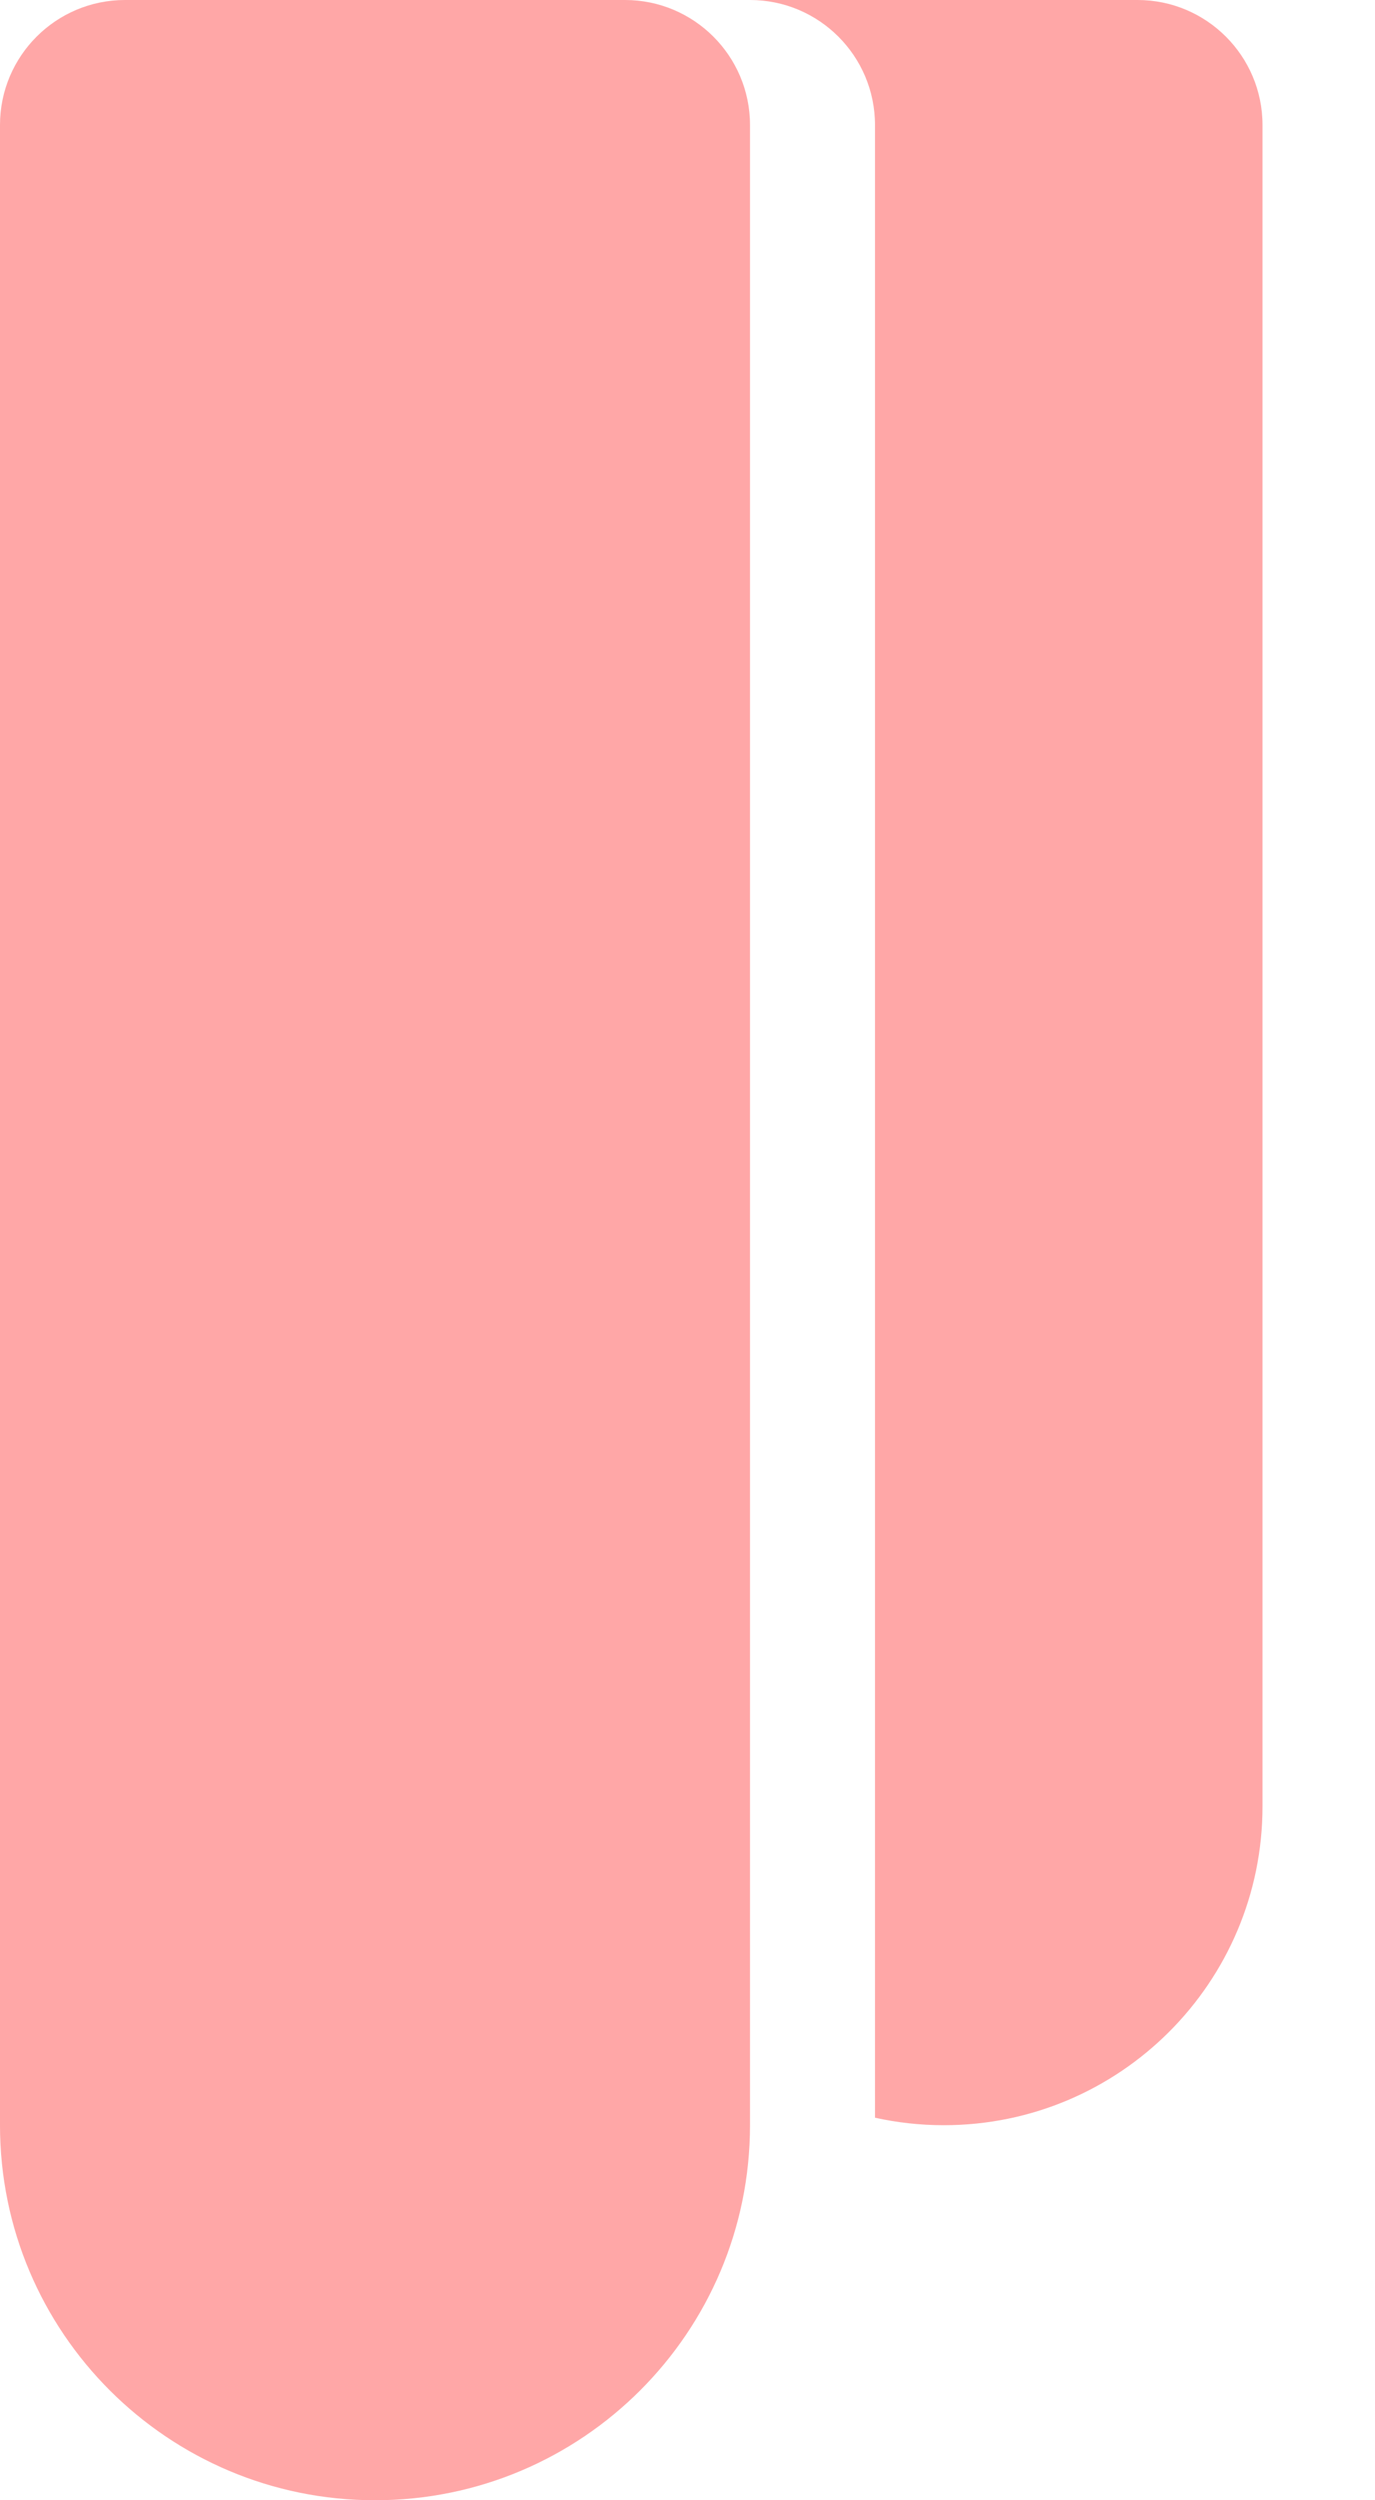
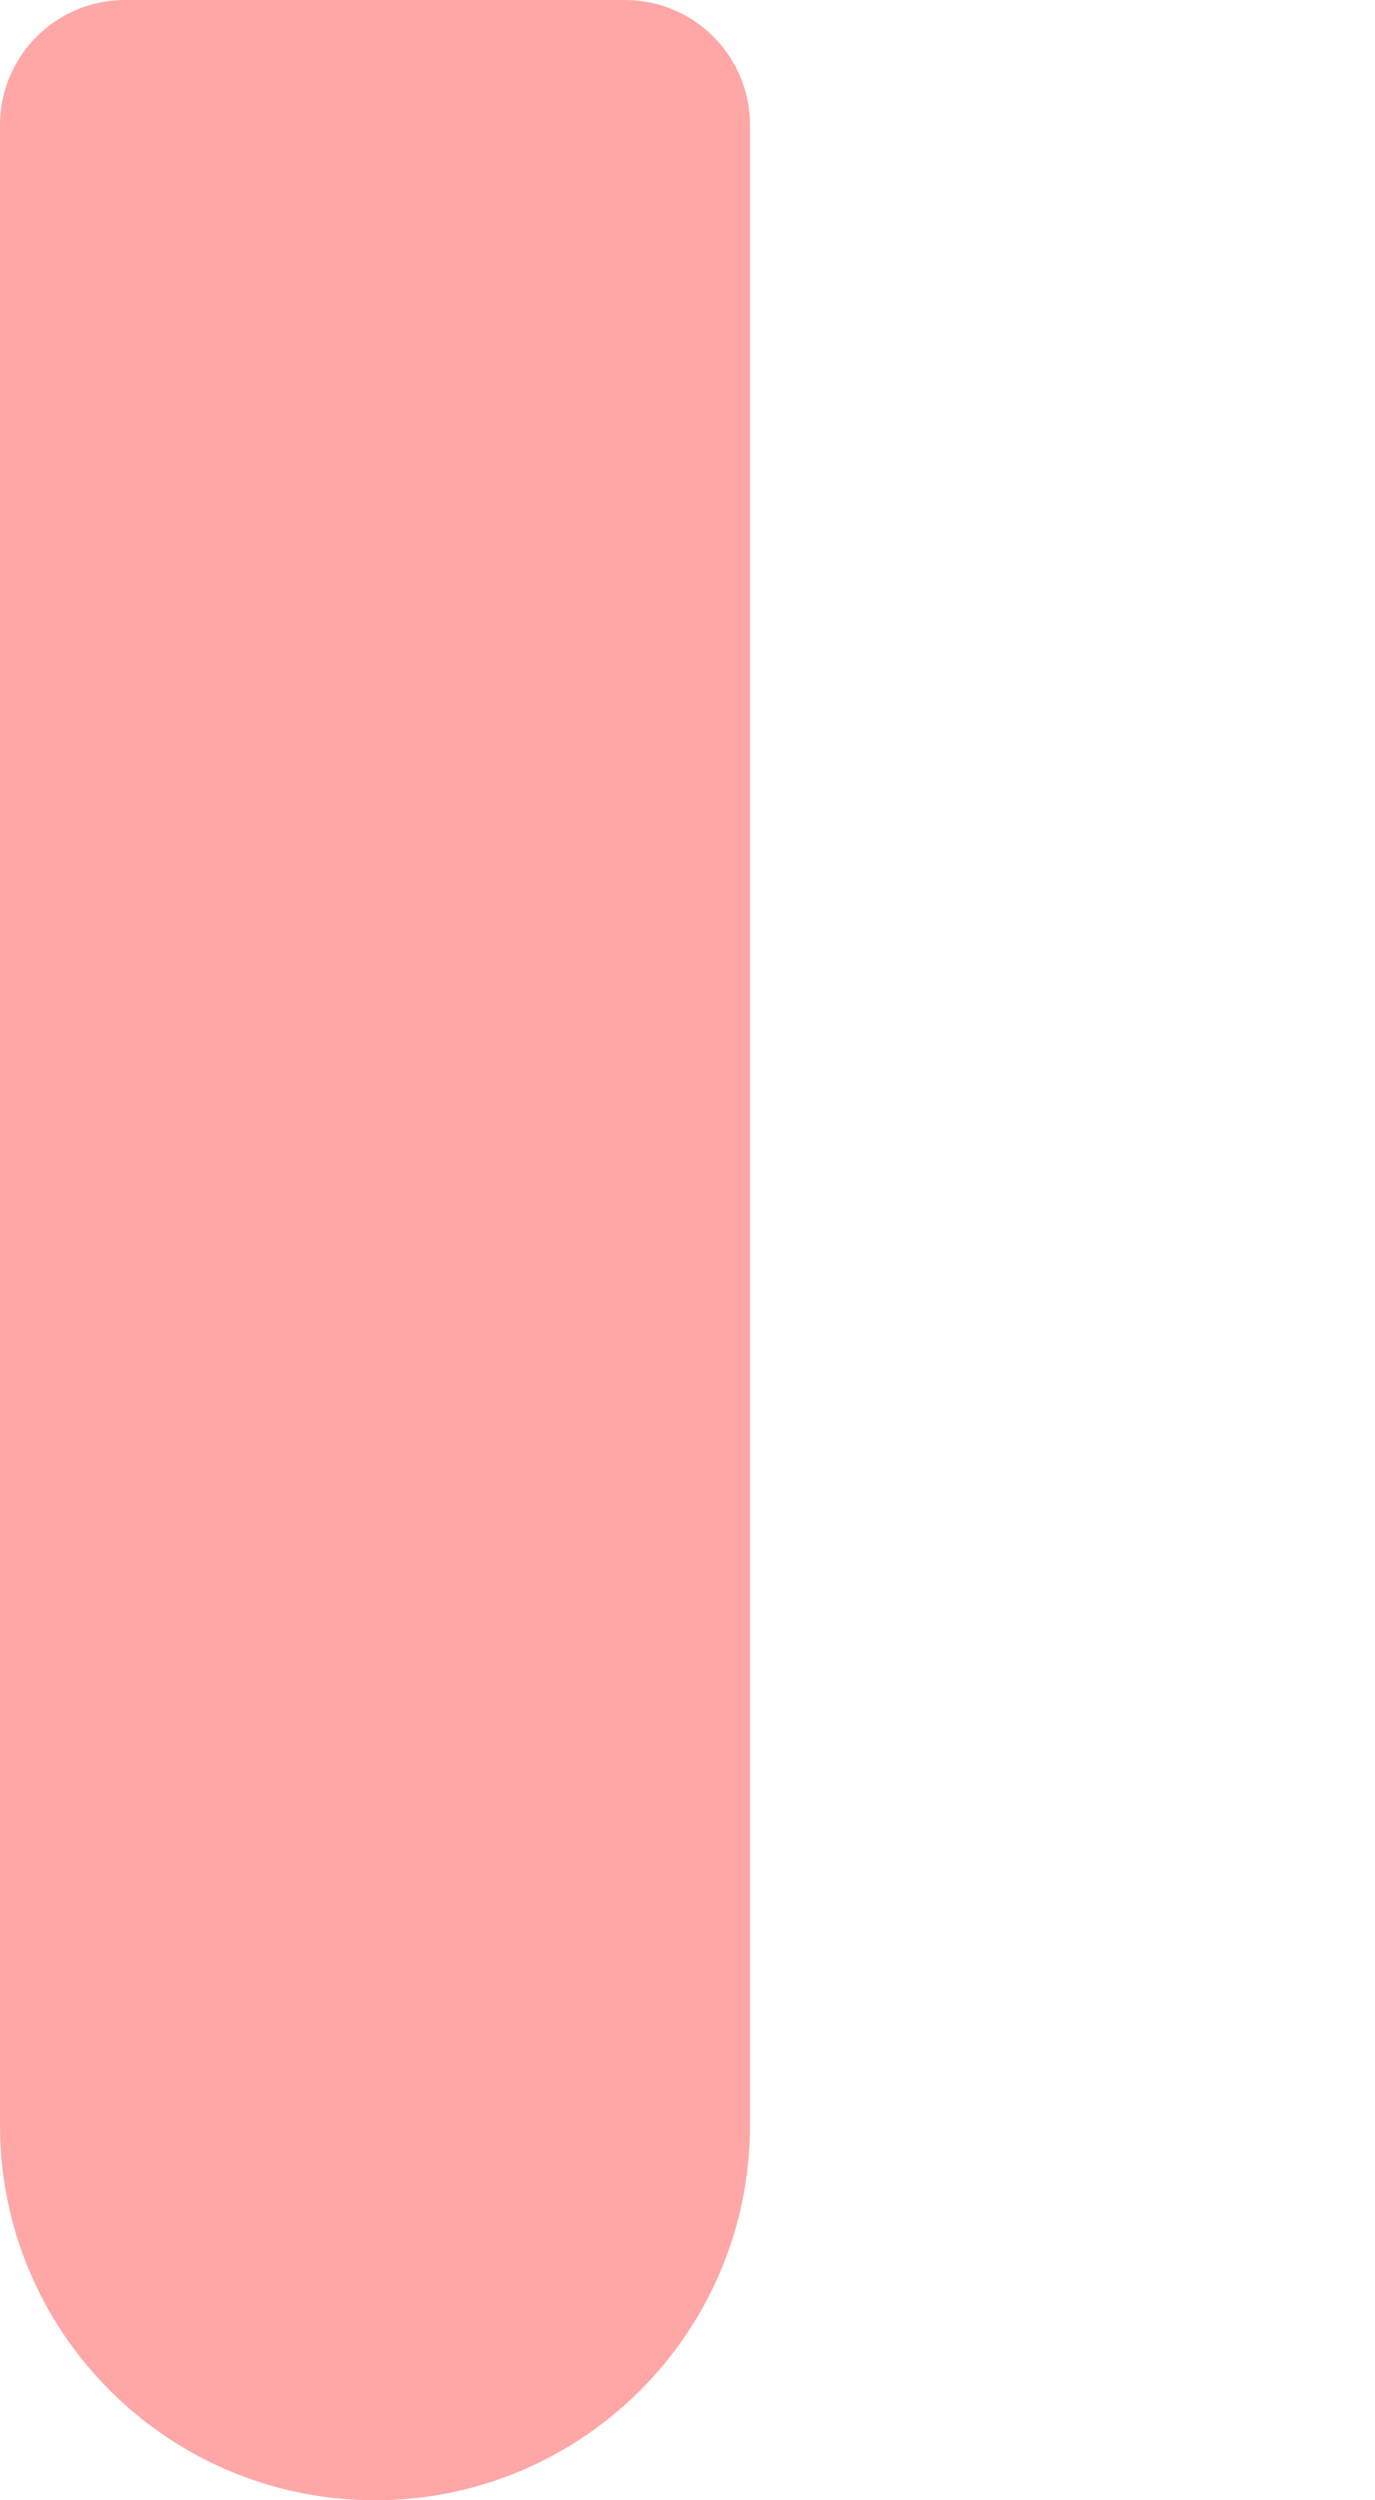
<svg xmlns="http://www.w3.org/2000/svg" width="11px" height="20px" viewBox="0 0 11 20" version="1.1">
  <title>icons/samples/samples copy 2</title>
  <g id="zample™---Icons" stroke="none" stroke-width="1" fill="none" fill-rule="evenodd">
    <g transform="translate(-147, -542)" id="icons/samples/samples-copy-2">
      <g transform="translate(140, 540)">
        <rect id="plate" x="0" y="0" width="24" height="24" />
-         <path d="M16.1,2 C16.652,2 17.1,2.448 17.1,3 L17.1,16.45 C17.1,17.858 15.958,19 14.55,19 C14.361,19 14.177,18.979 14,18.94 L14,3 C14,2.448 13.552,2 13,2 L16.1,2 Z" id="Combined-Shape" fill="#FFA7A7" />
        <path d="M8,2 L12,2 C12.552,2 13,2.448 13,3 L13,19 C13,20.657 11.657,22 10,22 C8.343,22 7,20.657 7,19 L7,3 C7,2.448 7.448,2 8,2 Z" id="Rectangle-Copy-3" fill="#FFA7A7" />
      </g>
    </g>
  </g>
</svg>